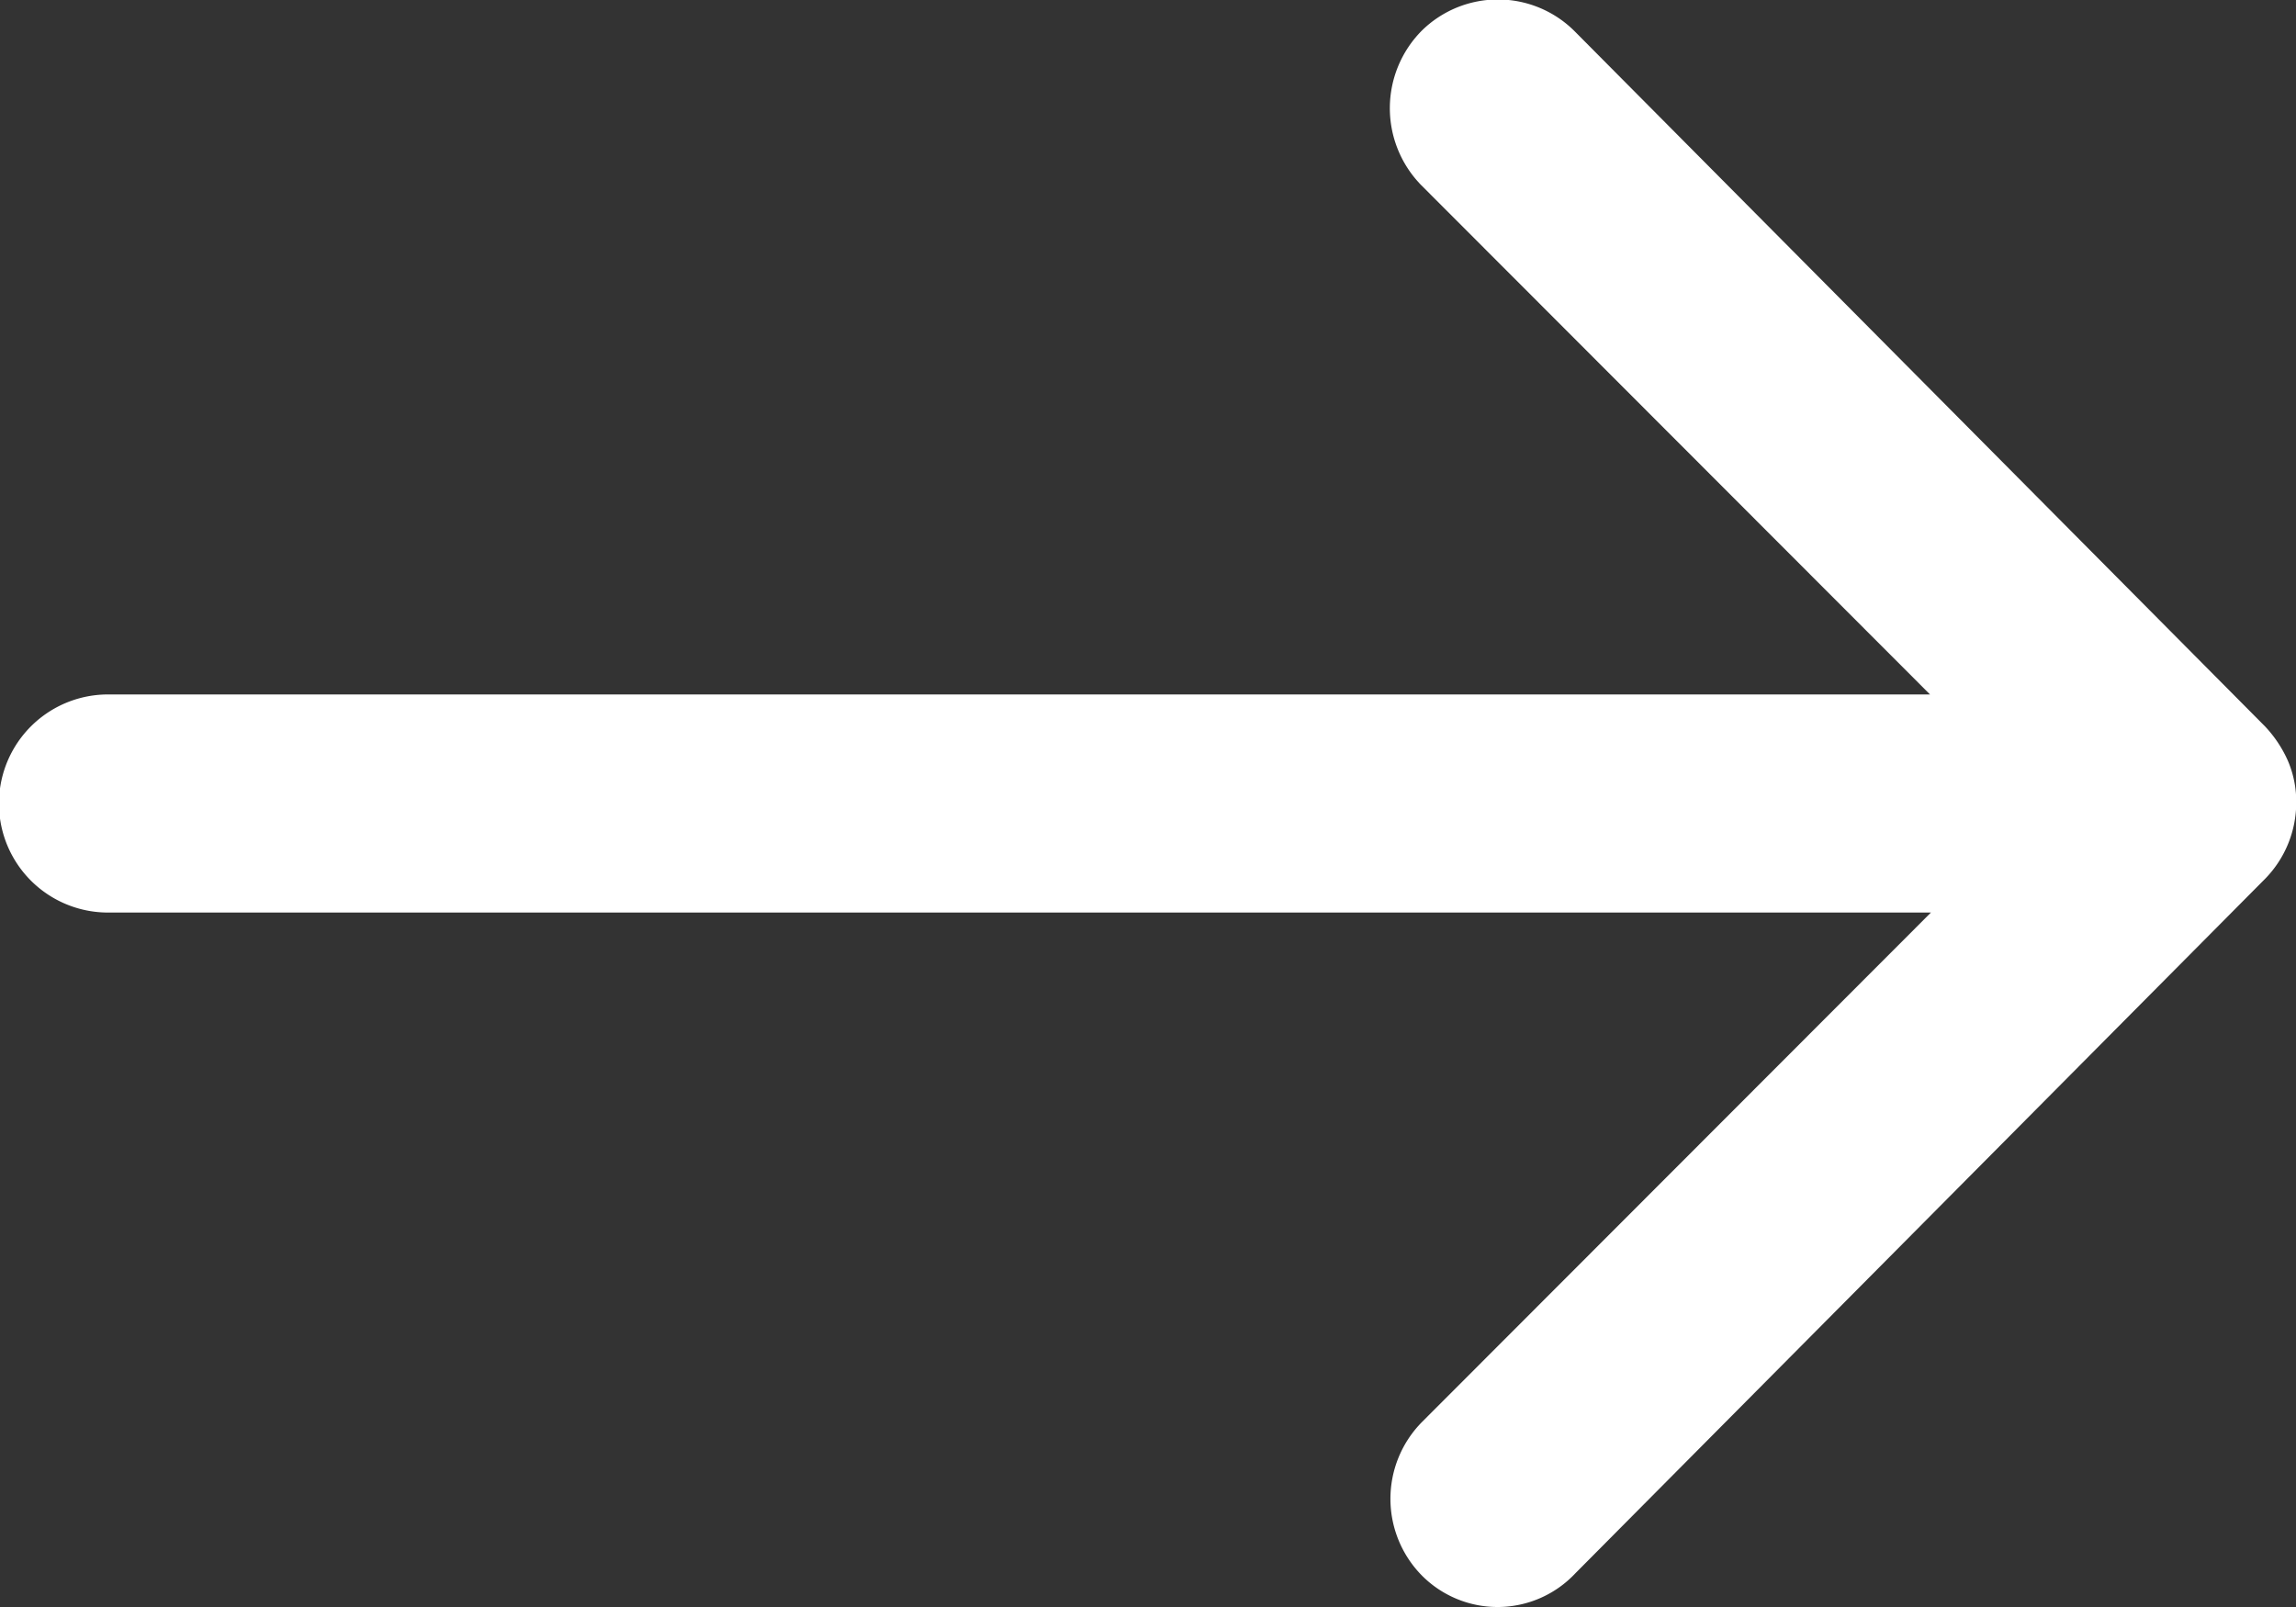
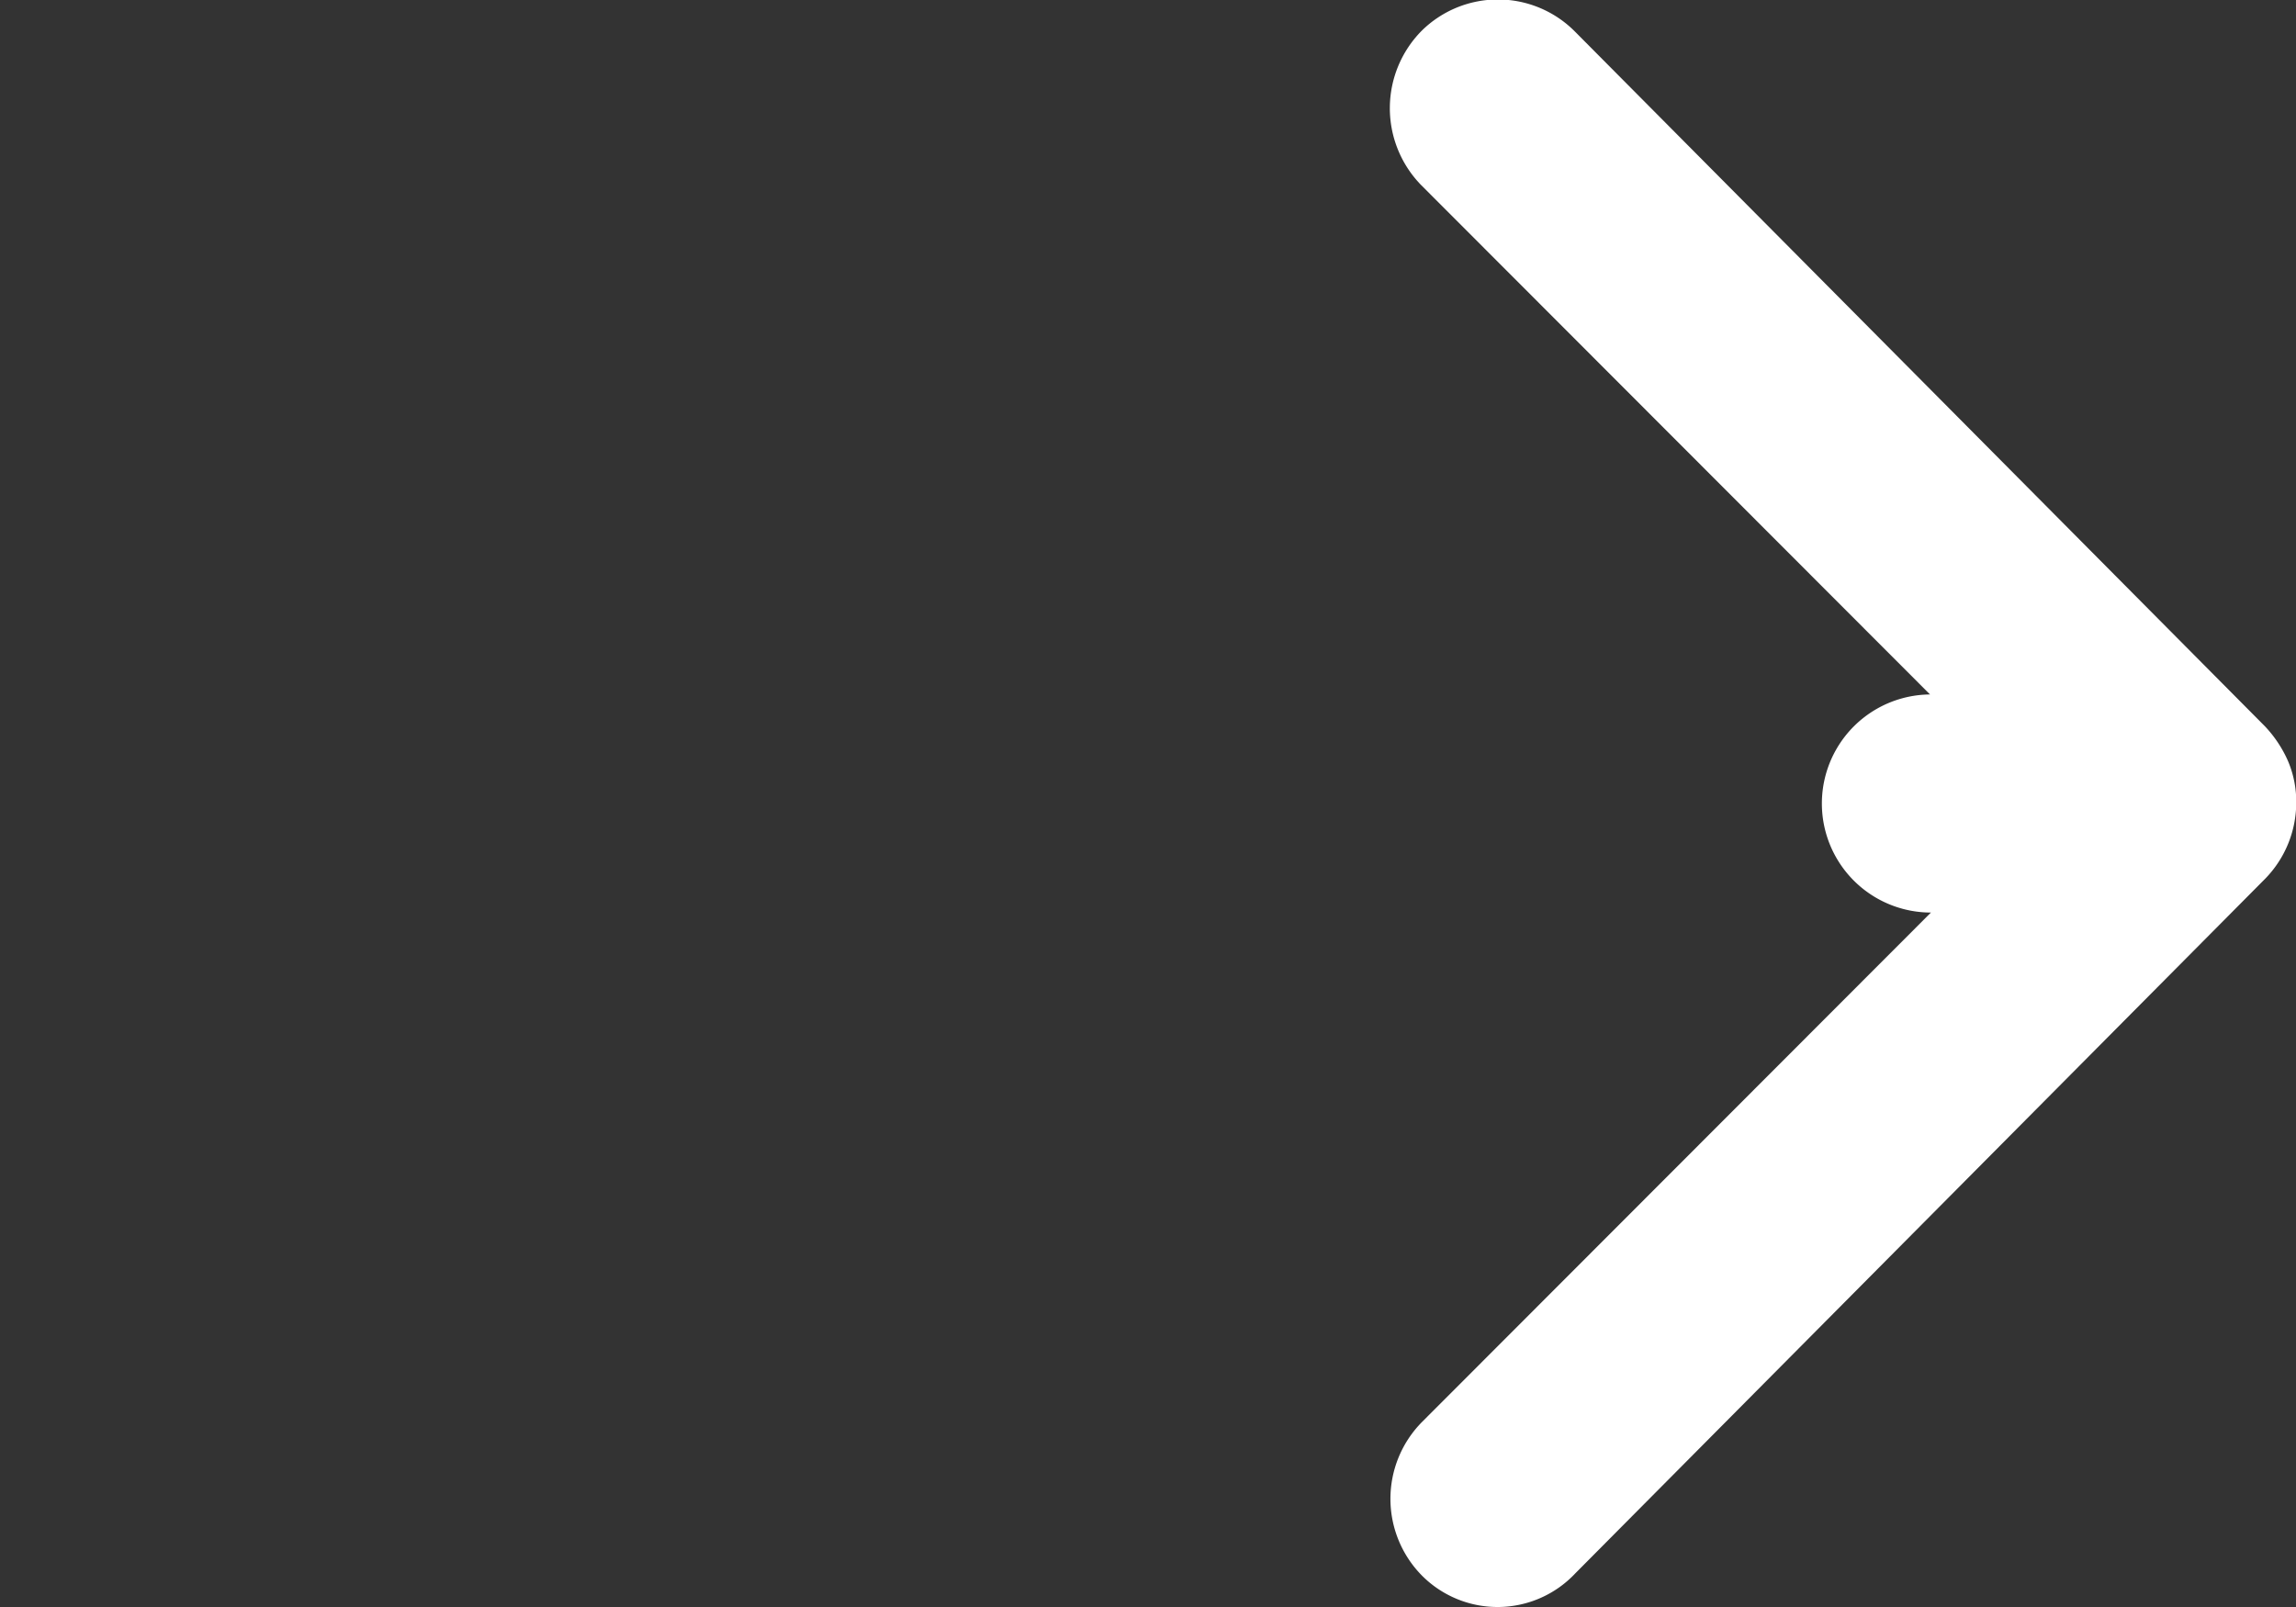
<svg xmlns="http://www.w3.org/2000/svg" width="20" height="14" viewBox="0 0 20 14">
  <rect x="0" y="0" width="20" height="14" fill="#333333" stroke="none" />
-   <path d="M21.267,24.984a.952.952,0,0,1-.007-1.342l4.435-4.44H9.816a.948.948,0,0,1,0-1.9H25.687l-4.435-4.44a.959.959,0,0,1,.007-1.342.945.945,0,0,1,1.335.007l6.01,6.052h0a1.064,1.064,0,0,1,.2.3.9.9,0,0,1,.073.365.95.95,0,0,1-.27.663l-6.01,6.052A.929.929,0,0,1,21.267,24.984Z" transform="translate(-8.875 -11.252)" fill="#fff" />
+   <path d="M21.267,24.984a.952.952,0,0,1-.007-1.342l4.435-4.44a.948.948,0,0,1,0-1.9H25.687l-4.435-4.44a.959.959,0,0,1,.007-1.342.945.945,0,0,1,1.335.007l6.01,6.052h0a1.064,1.064,0,0,1,.2.3.9.9,0,0,1,.073.365.95.95,0,0,1-.27.663l-6.01,6.052A.929.929,0,0,1,21.267,24.984Z" transform="translate(-8.875 -11.252)" fill="#fff" />
</svg>